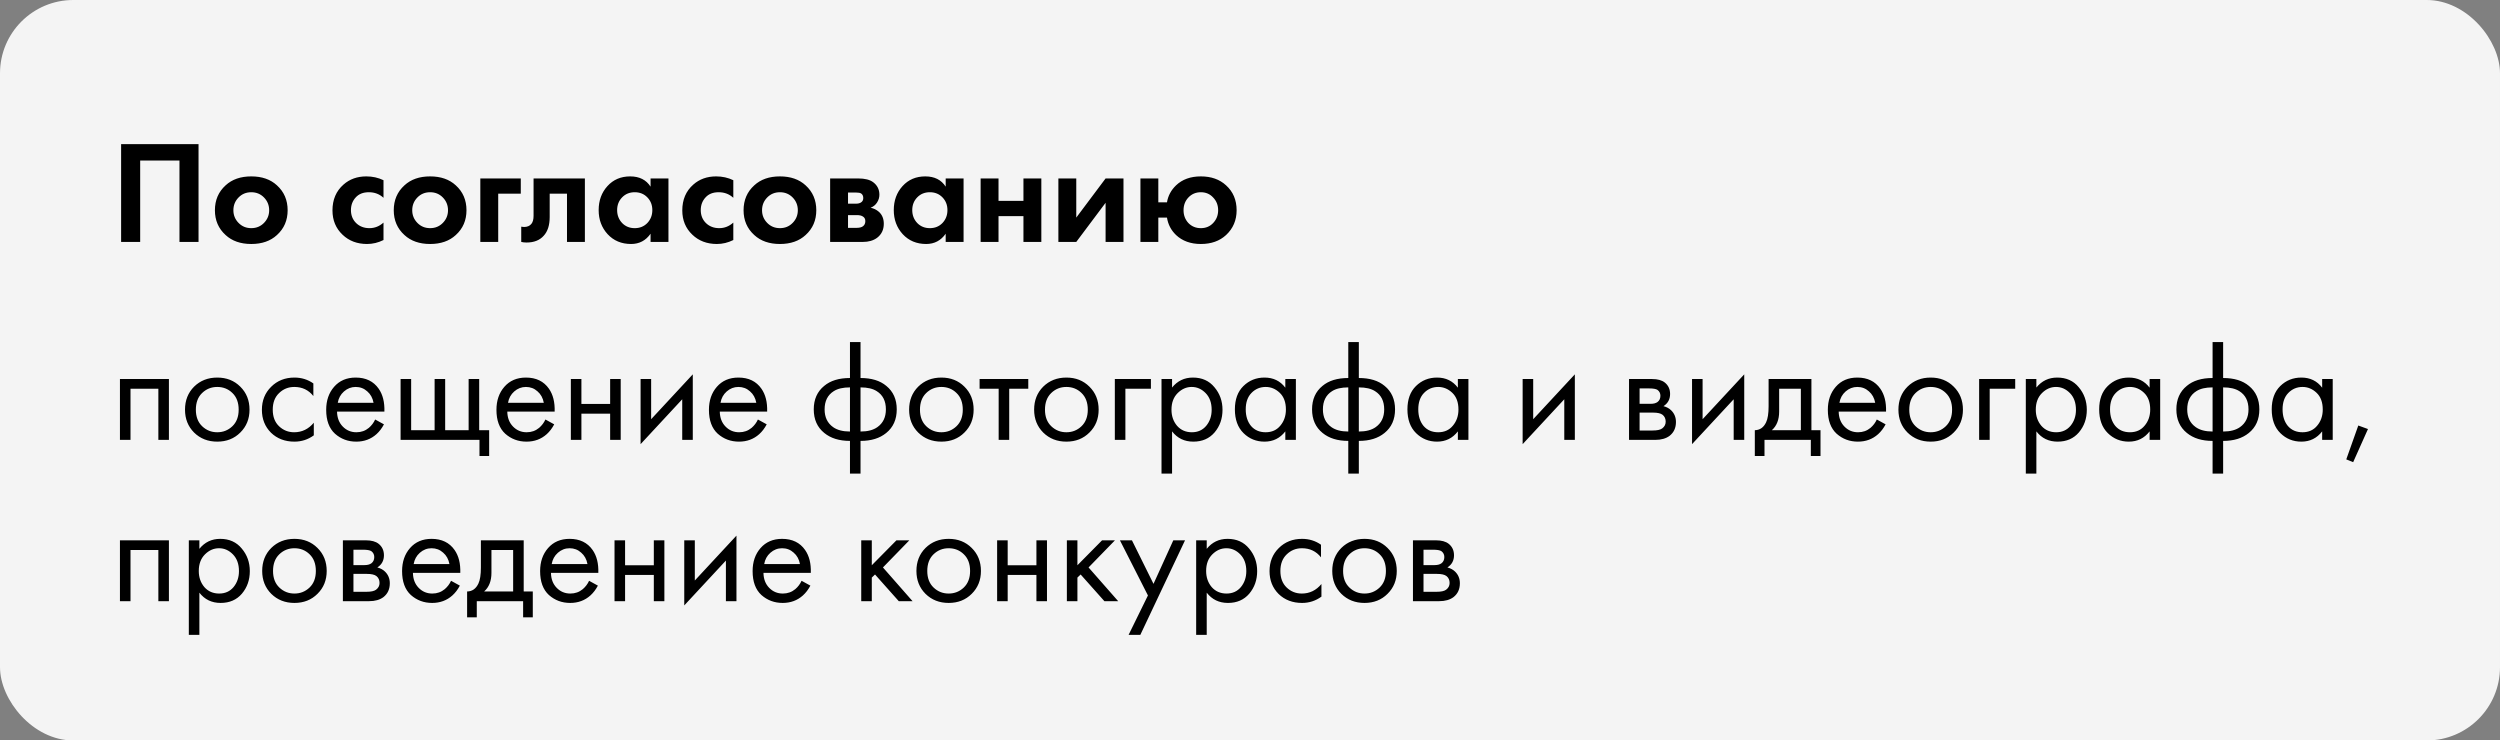
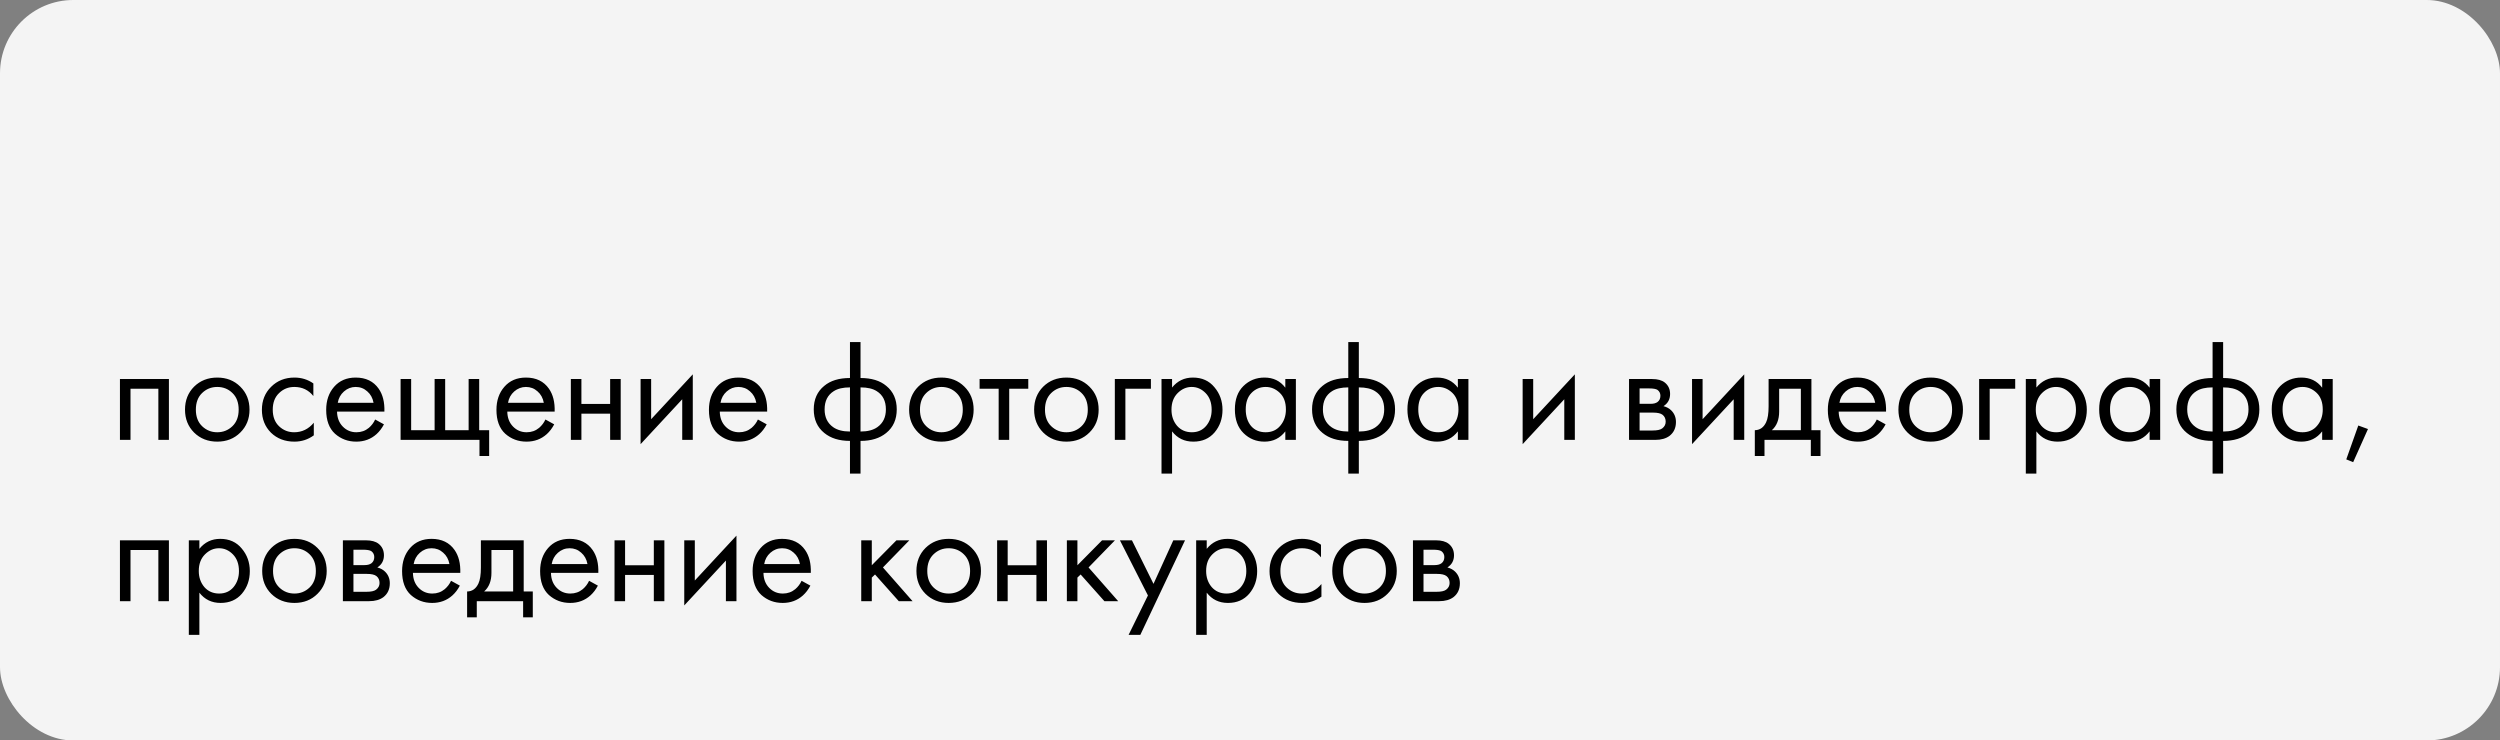
<svg xmlns="http://www.w3.org/2000/svg" width="341" height="101" viewBox="0 0 341 101" fill="none">
  <rect x="0" y="0" width="341" height="101" fill="#808080" stroke="none" />
  <rect width="341" height="101" rx="10" fill="#F4F4F4" />
-   <path d="M16.52 19.66H27.08V33H24.48V21.9H19.12V33H16.52V19.66ZM30.774 25.28C31.654 24.467 32.82 24.06 34.274 24.06C35.727 24.06 36.894 24.467 37.774 25.28C38.747 26.16 39.234 27.293 39.234 28.68C39.234 30.053 38.747 31.18 37.774 32.06C36.894 32.873 35.727 33.28 34.274 33.28C32.82 33.28 31.654 32.873 30.774 32.06C29.8 31.18 29.314 30.053 29.314 28.68C29.314 27.293 29.8 26.16 30.774 25.28ZM32.534 30.4C33 30.88 33.58 31.12 34.274 31.12C34.967 31.12 35.547 30.88 36.014 30.4C36.48 29.92 36.714 29.347 36.714 28.68C36.714 28 36.48 27.42 36.014 26.94C35.547 26.46 34.967 26.22 34.274 26.22C33.58 26.22 33 26.46 32.534 26.94C32.067 27.42 31.834 28 31.834 28.68C31.834 29.347 32.067 29.92 32.534 30.4ZM52.309 24.58V26.98C51.762 26.473 51.096 26.22 50.309 26.22C49.536 26.22 48.936 26.46 48.509 26.94C48.082 27.407 47.869 27.98 47.869 28.66C47.869 29.367 48.102 29.953 48.569 30.42C49.049 30.887 49.656 31.12 50.389 31.12C51.109 31.12 51.749 30.867 52.309 30.36V32.74C51.589 33.1 50.842 33.28 50.069 33.28C48.722 33.28 47.609 32.86 46.729 32.02C45.809 31.153 45.349 30.047 45.349 28.7C45.349 27.233 45.849 26.06 46.849 25.18C47.689 24.433 48.729 24.06 49.969 24.06C50.809 24.06 51.589 24.233 52.309 24.58ZM55.168 25.28C56.048 24.467 57.215 24.06 58.668 24.06C60.122 24.06 61.288 24.467 62.168 25.28C63.142 26.16 63.628 27.293 63.628 28.68C63.628 30.053 63.142 31.18 62.168 32.06C61.288 32.873 60.122 33.28 58.668 33.28C57.215 33.28 56.048 32.873 55.168 32.06C54.195 31.18 53.708 30.053 53.708 28.68C53.708 27.293 54.195 26.16 55.168 25.28ZM56.928 30.4C57.395 30.88 57.975 31.12 58.668 31.12C59.362 31.12 59.942 30.88 60.408 30.4C60.875 29.92 61.108 29.347 61.108 28.68C61.108 28 60.875 27.42 60.408 26.94C59.942 26.46 59.362 26.22 58.668 26.22C57.975 26.22 57.395 26.46 56.928 26.94C56.462 27.42 56.228 28 56.228 28.68C56.228 29.347 56.462 29.92 56.928 30.4ZM65.516 33V24.34H71.035V26.42H67.956V33H65.516ZM79.778 24.34V33H77.338V26.42H74.978V29.6C74.978 30.72 74.704 31.573 74.157 32.16C73.611 32.773 72.831 33.08 71.817 33.08C71.551 33.08 71.311 33.053 71.097 33V30.92C71.257 30.947 71.384 30.96 71.478 30.96C71.918 30.96 72.251 30.82 72.478 30.54C72.677 30.3 72.778 29.933 72.778 29.44V24.34H79.778ZM88.737 25.46V24.34H91.177V33H88.737V31.88C88.084 32.813 87.198 33.28 86.078 33.28C84.771 33.28 83.704 32.833 82.877 31.94C82.064 31.047 81.657 29.953 81.657 28.66C81.657 27.353 82.058 26.26 82.858 25.38C83.657 24.5 84.691 24.06 85.957 24.06C87.211 24.06 88.138 24.527 88.737 25.46ZM88.297 26.92C87.844 26.453 87.271 26.22 86.578 26.22C85.884 26.22 85.311 26.453 84.858 26.92C84.404 27.387 84.177 27.967 84.177 28.66C84.177 29.353 84.404 29.94 84.858 30.42C85.311 30.887 85.884 31.12 86.578 31.12C87.271 31.12 87.844 30.887 88.297 30.42C88.751 29.94 88.978 29.353 88.978 28.66C88.978 27.967 88.751 27.387 88.297 26.92ZM100.024 24.58V26.98C99.477 26.473 98.81 26.22 98.024 26.22C97.25 26.22 96.65 26.46 96.224 26.94C95.797 27.407 95.584 27.98 95.584 28.66C95.584 29.367 95.817 29.953 96.284 30.42C96.764 30.887 97.37 31.12 98.104 31.12C98.824 31.12 99.464 30.867 100.024 30.36V32.74C99.304 33.1 98.557 33.28 97.784 33.28C96.437 33.28 95.324 32.86 94.444 32.02C93.524 31.153 93.064 30.047 93.064 28.7C93.064 27.233 93.564 26.06 94.564 25.18C95.404 24.433 96.444 24.06 97.684 24.06C98.524 24.06 99.304 24.233 100.024 24.58ZM102.883 25.28C103.763 24.467 104.93 24.06 106.383 24.06C107.836 24.06 109.003 24.467 109.883 25.28C110.856 26.16 111.343 27.293 111.343 28.68C111.343 30.053 110.856 31.18 109.883 32.06C109.003 32.873 107.836 33.28 106.383 33.28C104.93 33.28 103.763 32.873 102.883 32.06C101.91 31.18 101.423 30.053 101.423 28.68C101.423 27.293 101.91 26.16 102.883 25.28ZM104.643 30.4C105.11 30.88 105.69 31.12 106.383 31.12C107.076 31.12 107.656 30.88 108.123 30.4C108.59 29.92 108.823 29.347 108.823 28.68C108.823 28 108.59 27.42 108.123 26.94C107.656 26.46 107.076 26.22 106.383 26.22C105.69 26.22 105.11 26.46 104.643 26.94C104.176 27.42 103.943 28 103.943 28.68C103.943 29.347 104.176 29.92 104.643 30.4ZM113.23 24.34H117.05C117.97 24.34 118.657 24.513 119.11 24.86C119.67 25.287 119.95 25.853 119.95 26.56C119.95 26.933 119.844 27.287 119.63 27.62C119.43 27.94 119.137 28.18 118.75 28.34C119.177 28.42 119.557 28.607 119.89 28.9C120.33 29.3 120.55 29.84 120.55 30.52C120.55 31.333 120.244 31.973 119.63 32.44C119.124 32.813 118.477 33 117.69 33H113.23V24.34ZM115.67 27.78H116.79C117.044 27.78 117.257 27.727 117.43 27.62C117.644 27.487 117.75 27.287 117.75 27.02C117.75 26.74 117.657 26.533 117.47 26.4C117.337 26.307 117.097 26.26 116.75 26.26H115.67V27.78ZM115.67 31.08H116.81C117.224 31.08 117.524 31.007 117.71 30.86C117.924 30.7 118.03 30.467 118.03 30.16C118.03 29.88 117.924 29.673 117.71 29.54C117.524 29.407 117.244 29.34 116.87 29.34H115.67V31.08ZM128.991 25.46V24.34H131.431V33H128.991V31.88C128.338 32.813 127.451 33.28 126.331 33.28C125.025 33.28 123.958 32.833 123.131 31.94C122.318 31.047 121.911 29.953 121.911 28.66C121.911 27.353 122.311 26.26 123.111 25.38C123.911 24.5 124.945 24.06 126.211 24.06C127.465 24.06 128.391 24.527 128.991 25.46ZM128.551 26.92C128.098 26.453 127.525 26.22 126.831 26.22C126.138 26.22 125.565 26.453 125.111 26.92C124.658 27.387 124.431 27.967 124.431 28.66C124.431 29.353 124.658 29.94 125.111 30.42C125.565 30.887 126.138 31.12 126.831 31.12C127.525 31.12 128.098 30.887 128.551 30.42C129.005 29.94 129.231 29.353 129.231 28.66C129.231 27.967 129.005 27.387 128.551 26.92ZM133.758 33V24.34H136.198V27.4H139.598V24.34H142.038V33H139.598V29.48H136.198V33H133.758ZM144.363 24.34H146.803V29.68L150.803 24.34H153.243V33H150.803V27.66L146.803 33H144.363V24.34ZM157.995 27.6H159.175C159.321 26.707 159.735 25.933 160.415 25.28C161.268 24.467 162.395 24.06 163.795 24.06C165.208 24.06 166.355 24.467 167.235 25.28C168.195 26.147 168.675 27.28 168.675 28.68C168.675 30.04 168.195 31.167 167.235 32.06C166.355 32.873 165.208 33.28 163.795 33.28C162.408 33.28 161.281 32.873 160.415 32.06C159.735 31.407 159.321 30.613 159.175 29.68H157.995V33H155.555V24.34H157.995V27.6ZM162.095 30.42C162.548 30.887 163.115 31.12 163.795 31.12C164.475 31.12 165.035 30.887 165.475 30.42C165.928 29.94 166.155 29.36 166.155 28.68C166.155 27.987 165.928 27.407 165.475 26.94C165.035 26.46 164.475 26.22 163.795 26.22C163.115 26.22 162.548 26.46 162.095 26.94C161.655 27.407 161.435 27.987 161.435 28.68C161.435 29.36 161.655 29.94 162.095 30.42Z" fill="black" />
  <path d="M16.36 51.7H23.04V60H21.6V53.02H17.8V60H16.36V51.7ZM32.775 59C31.948 59.827 30.901 60.24 29.634 60.24C28.368 60.24 27.314 59.827 26.474 59C25.648 58.173 25.235 57.133 25.235 55.88C25.235 54.613 25.648 53.567 26.474 52.74C27.314 51.913 28.368 51.5 29.634 51.5C30.901 51.5 31.948 51.913 32.775 52.74C33.614 53.567 34.035 54.613 34.035 55.88C34.035 57.133 33.614 58.173 32.775 59ZM31.695 53.6C31.134 53.053 30.448 52.78 29.634 52.78C28.821 52.78 28.128 53.06 27.555 53.62C26.994 54.167 26.715 54.92 26.715 55.88C26.715 56.84 27.001 57.593 27.575 58.14C28.148 58.687 28.834 58.96 29.634 58.96C30.434 58.96 31.121 58.687 31.695 58.14C32.268 57.593 32.554 56.84 32.554 55.88C32.554 54.907 32.268 54.147 31.695 53.6ZM42.743 52.3V54.02C42.09 53.193 41.223 52.78 40.143 52.78C39.33 52.78 38.636 53.06 38.063 53.62C37.489 54.167 37.203 54.92 37.203 55.88C37.203 56.84 37.489 57.593 38.063 58.14C38.636 58.687 39.323 58.96 40.123 58.96C41.19 58.96 42.083 58.527 42.803 57.66V59.38C42.016 59.953 41.136 60.24 40.163 60.24C38.87 60.24 37.803 59.833 36.963 59.02C36.136 58.193 35.723 57.153 35.723 55.9C35.723 54.633 36.143 53.587 36.983 52.76C37.823 51.92 38.883 51.5 40.163 51.5C41.123 51.5 41.983 51.767 42.743 52.3ZM51.172 57.22L52.372 57.88C52.092 58.413 51.752 58.86 51.352 59.22C50.592 59.9 49.672 60.24 48.592 60.24C47.472 60.24 46.506 59.88 45.692 59.16C44.892 58.427 44.492 57.34 44.492 55.9C44.492 54.633 44.852 53.587 45.572 52.76C46.306 51.92 47.286 51.5 48.512 51.5C49.899 51.5 50.946 52.007 51.652 53.02C52.212 53.82 52.472 54.86 52.432 56.14H45.972C45.986 56.98 46.246 57.66 46.752 58.18C47.259 58.7 47.879 58.96 48.612 58.96C49.266 58.96 49.832 58.76 50.312 58.36C50.686 58.04 50.972 57.66 51.172 57.22ZM46.072 54.94H50.952C50.832 54.287 50.546 53.767 50.092 53.38C49.652 52.98 49.126 52.78 48.512 52.78C47.912 52.78 47.379 52.987 46.912 53.4C46.459 53.8 46.179 54.313 46.072 54.94ZM54.641 60V51.7H56.081V58.68H59.281V51.7H60.721V58.68H63.921V51.7H65.361V58.68H66.721V62.2H65.401V60H54.641ZM74.395 57.22L75.595 57.88C75.315 58.413 74.975 58.86 74.575 59.22C73.815 59.9 72.895 60.24 71.815 60.24C70.695 60.24 69.728 59.88 68.915 59.16C68.115 58.427 67.715 57.34 67.715 55.9C67.715 54.633 68.075 53.587 68.795 52.76C69.528 51.92 70.508 51.5 71.735 51.5C73.122 51.5 74.168 52.007 74.875 53.02C75.435 53.82 75.695 54.86 75.655 56.14H69.195C69.208 56.98 69.468 57.66 69.975 58.18C70.482 58.7 71.102 58.96 71.835 58.96C72.488 58.96 73.055 58.76 73.535 58.36C73.908 58.04 74.195 57.66 74.395 57.22ZM69.295 54.94H74.175C74.055 54.287 73.768 53.767 73.315 53.38C72.875 52.98 72.348 52.78 71.735 52.78C71.135 52.78 70.602 52.987 70.135 53.4C69.682 53.8 69.402 54.313 69.295 54.94ZM77.864 60V51.7H79.304V55.1H83.224V51.7H84.664V60H83.224V56.42H79.304V60H77.864ZM87.376 51.7H88.816V57.18L94.496 51.06V60H93.056V54.46L87.376 60.58V51.7ZM103.379 57.22L104.579 57.88C104.299 58.413 103.959 58.86 103.559 59.22C102.799 59.9 101.879 60.24 100.799 60.24C99.679 60.24 98.713 59.88 97.899 59.16C97.099 58.427 96.699 57.34 96.699 55.9C96.699 54.633 97.059 53.587 97.779 52.76C98.513 51.92 99.493 51.5 100.719 51.5C102.106 51.5 103.153 52.007 103.859 53.02C104.419 53.82 104.679 54.86 104.639 56.14H98.179C98.193 56.98 98.453 57.66 98.959 58.18C99.466 58.7 100.086 58.96 100.819 58.96C101.473 58.96 102.039 58.76 102.519 58.36C102.893 58.04 103.179 57.66 103.379 57.22ZM98.279 54.94H103.159C103.039 54.287 102.753 53.767 102.299 53.38C101.859 52.98 101.333 52.78 100.719 52.78C100.119 52.78 99.586 52.987 99.119 53.4C98.666 53.8 98.386 54.313 98.279 54.94ZM115.936 64.6V60.14C114.483 60.14 113.316 59.78 112.436 59.06C111.476 58.287 110.996 57.213 110.996 55.84C110.996 54.48 111.47 53.413 112.416 52.64C113.27 51.92 114.443 51.56 115.936 51.56V46.66H117.376V51.56C118.87 51.56 120.043 51.92 120.896 52.64C121.843 53.413 122.316 54.48 122.316 55.84C122.316 57.213 121.836 58.287 120.876 59.06C119.996 59.78 118.83 60.14 117.376 60.14V64.6H115.936ZM115.936 58.86V52.84C114.99 52.84 114.25 53.013 113.716 53.36C112.89 53.88 112.476 54.707 112.476 55.84C112.476 56.907 112.863 57.713 113.636 58.26C114.196 58.66 114.963 58.86 115.936 58.86ZM117.376 52.84V58.86C118.35 58.86 119.116 58.66 119.676 58.26C120.45 57.713 120.836 56.907 120.836 55.84C120.836 54.707 120.423 53.88 119.596 53.36C119.063 53.013 118.323 52.84 117.376 52.84ZM131.544 59C130.717 59.827 129.671 60.24 128.404 60.24C127.137 60.24 126.084 59.827 125.244 59C124.417 58.173 124.004 57.133 124.004 55.88C124.004 54.613 124.417 53.567 125.244 52.74C126.084 51.913 127.137 51.5 128.404 51.5C129.671 51.5 130.717 51.913 131.544 52.74C132.384 53.567 132.804 54.613 132.804 55.88C132.804 57.133 132.384 58.173 131.544 59ZM130.464 53.6C129.904 53.053 129.217 52.78 128.404 52.78C127.591 52.78 126.897 53.06 126.324 53.62C125.764 54.167 125.484 54.92 125.484 55.88C125.484 56.84 125.771 57.593 126.344 58.14C126.917 58.687 127.604 58.96 128.404 58.96C129.204 58.96 129.891 58.687 130.464 58.14C131.037 57.593 131.324 56.84 131.324 55.88C131.324 54.907 131.037 54.147 130.464 53.6ZM140.257 53.02H137.657V60H136.217V53.02H133.617V51.7H140.257V53.02ZM148.595 59C147.768 59.827 146.722 60.24 145.455 60.24C144.188 60.24 143.135 59.827 142.295 59C141.468 58.173 141.055 57.133 141.055 55.88C141.055 54.613 141.468 53.567 142.295 52.74C143.135 51.913 144.188 51.5 145.455 51.5C146.722 51.5 147.768 51.913 148.595 52.74C149.435 53.567 149.855 54.613 149.855 55.88C149.855 57.133 149.435 58.173 148.595 59ZM147.515 53.6C146.955 53.053 146.268 52.78 145.455 52.78C144.642 52.78 143.948 53.06 143.375 53.62C142.815 54.167 142.535 54.92 142.535 55.88C142.535 56.84 142.822 57.593 143.395 58.14C143.968 58.687 144.655 58.96 145.455 58.96C146.255 58.96 146.942 58.687 147.515 58.14C148.088 57.593 148.375 56.84 148.375 55.88C148.375 54.907 148.088 54.147 147.515 53.6ZM152.063 60V51.7H156.983V53.02H153.503V60H152.063ZM159.87 58.84V64.6H158.43V51.7H159.87V52.86C160.604 51.953 161.55 51.5 162.71 51.5C163.95 51.5 164.93 51.94 165.65 52.82C166.384 53.687 166.75 54.713 166.75 55.9C166.75 57.1 166.39 58.127 165.67 58.98C164.95 59.82 163.984 60.24 162.77 60.24C161.557 60.24 160.59 59.773 159.87 58.84ZM162.57 58.96C163.384 58.96 164.037 58.667 164.53 58.08C165.024 57.48 165.27 56.753 165.27 55.9C165.27 54.94 164.997 54.18 164.45 53.62C163.904 53.06 163.27 52.78 162.55 52.78C161.83 52.78 161.19 53.06 160.63 53.62C160.07 54.18 159.79 54.933 159.79 55.88C159.79 56.747 160.044 57.48 160.55 58.08C161.07 58.667 161.744 58.96 162.57 58.96ZM175.318 52.88V51.7H176.758V60H175.318V58.84C174.598 59.773 173.651 60.24 172.478 60.24C171.358 60.24 170.404 59.853 169.618 59.08C168.831 58.307 168.438 57.227 168.438 55.84C168.438 54.48 168.824 53.42 169.598 52.66C170.384 51.887 171.344 51.5 172.478 51.5C173.678 51.5 174.624 51.96 175.318 52.88ZM172.638 52.78C171.878 52.78 171.231 53.053 170.698 53.6C170.178 54.133 169.918 54.88 169.918 55.84C169.918 56.76 170.158 57.513 170.638 58.1C171.131 58.673 171.798 58.96 172.638 58.96C173.478 58.96 174.144 58.66 174.638 58.06C175.144 57.46 175.398 56.727 175.398 55.86C175.398 54.873 175.118 54.113 174.558 53.58C173.998 53.047 173.358 52.78 172.638 52.78ZM183.905 64.6V60.14C182.452 60.14 181.285 59.78 180.405 59.06C179.445 58.287 178.965 57.213 178.965 55.84C178.965 54.48 179.438 53.413 180.385 52.64C181.238 51.92 182.412 51.56 183.905 51.56V46.66H185.345V51.56C186.838 51.56 188.012 51.92 188.865 52.64C189.812 53.413 190.285 54.48 190.285 55.84C190.285 57.213 189.805 58.287 188.845 59.06C187.965 59.78 186.798 60.14 185.345 60.14V64.6H183.905ZM183.905 58.86V52.84C182.958 52.84 182.218 53.013 181.685 53.36C180.858 53.88 180.445 54.707 180.445 55.84C180.445 56.907 180.832 57.713 181.605 58.26C182.165 58.66 182.932 58.86 183.905 58.86ZM185.345 52.84V58.86C186.318 58.86 187.085 58.66 187.645 58.26C188.418 57.713 188.805 56.907 188.805 55.84C188.805 54.707 188.392 53.88 187.565 53.36C187.032 53.013 186.292 52.84 185.345 52.84ZM198.853 52.88V51.7H200.293V60H198.853V58.84C198.133 59.773 197.186 60.24 196.013 60.24C194.893 60.24 193.939 59.853 193.153 59.08C192.366 58.307 191.973 57.227 191.973 55.84C191.973 54.48 192.359 53.42 193.133 52.66C193.919 51.887 194.879 51.5 196.013 51.5C197.213 51.5 198.159 51.96 198.853 52.88ZM196.173 52.78C195.413 52.78 194.766 53.053 194.233 53.6C193.713 54.133 193.453 54.88 193.453 55.84C193.453 56.76 193.693 57.513 194.173 58.1C194.666 58.673 195.333 58.96 196.173 58.96C197.013 58.96 197.679 58.66 198.173 58.06C198.679 57.46 198.933 56.727 198.933 55.86C198.933 54.873 198.653 54.113 198.093 53.58C197.533 53.047 196.893 52.78 196.173 52.78ZM207.688 51.7H209.128V57.18L214.808 51.06V60H213.368V54.46L207.688 60.58V51.7ZM222.2 51.7H225.34C226.1 51.7 226.68 51.86 227.08 52.18C227.56 52.567 227.8 53.087 227.8 53.74C227.8 54.46 227.5 55.013 226.9 55.4C227.313 55.507 227.66 55.693 227.94 55.96C228.38 56.387 228.6 56.92 228.6 57.56C228.6 58.36 228.313 58.987 227.74 59.44C227.247 59.813 226.593 60 225.78 60H222.2V51.7ZM223.64 55.08H225.16C225.547 55.08 225.853 55 226.08 54.84C226.347 54.64 226.48 54.353 226.48 53.98C226.48 53.647 226.347 53.38 226.08 53.18C225.88 53.047 225.493 52.98 224.92 52.98H223.64V55.08ZM223.64 58.72H225.42C226.033 58.72 226.467 58.627 226.72 58.44C227.04 58.2 227.2 57.893 227.2 57.52C227.2 57.12 227.06 56.807 226.78 56.58C226.527 56.38 226.093 56.28 225.48 56.28H223.64V58.72ZM230.794 51.7H232.234V57.18L237.914 51.06V60H236.474V54.46L230.794 60.58V51.7ZM241.237 51.7H247.077V58.68H248.317V62.2H246.997V60H240.677V62.2H239.357V58.68C240.051 58.667 240.564 58.307 240.897 57.6C241.124 57.133 241.237 56.4 241.237 55.4V51.7ZM245.637 58.68V53.02H242.677V56.14C242.677 57.247 242.344 58.093 241.677 58.68H245.637ZM255.997 57.22L257.197 57.88C256.917 58.413 256.577 58.86 256.177 59.22C255.417 59.9 254.497 60.24 253.417 60.24C252.297 60.24 251.33 59.88 250.517 59.16C249.717 58.427 249.317 57.34 249.317 55.9C249.317 54.633 249.677 53.587 250.397 52.76C251.13 51.92 252.11 51.5 253.337 51.5C254.723 51.5 255.77 52.007 256.477 53.02C257.037 53.82 257.297 54.86 257.257 56.14H250.797C250.81 56.98 251.07 57.66 251.577 58.18C252.083 58.7 252.703 58.96 253.437 58.96C254.09 58.96 254.657 58.76 255.137 58.36C255.51 58.04 255.797 57.66 255.997 57.22ZM250.897 54.94H255.777C255.657 54.287 255.37 53.767 254.917 53.38C254.477 52.98 253.95 52.78 253.337 52.78C252.737 52.78 252.203 52.987 251.737 53.4C251.283 53.8 251.003 54.313 250.897 54.94ZM266.485 59C265.659 59.827 264.612 60.24 263.345 60.24C262.079 60.24 261.025 59.827 260.185 59C259.359 58.173 258.945 57.133 258.945 55.88C258.945 54.613 259.359 53.567 260.185 52.74C261.025 51.913 262.079 51.5 263.345 51.5C264.612 51.5 265.659 51.913 266.485 52.74C267.325 53.567 267.745 54.613 267.745 55.88C267.745 57.133 267.325 58.173 266.485 59ZM265.405 53.6C264.845 53.053 264.159 52.78 263.345 52.78C262.532 52.78 261.839 53.06 261.265 53.62C260.705 54.167 260.425 54.92 260.425 55.88C260.425 56.84 260.712 57.593 261.285 58.14C261.859 58.687 262.545 58.96 263.345 58.96C264.145 58.96 264.832 58.687 265.405 58.14C265.979 57.593 266.265 56.84 266.265 55.88C266.265 54.907 265.979 54.147 265.405 53.6ZM269.954 60V51.7H274.874V53.02H271.394V60H269.954ZM277.761 58.84V64.6H276.321V51.7H277.761V52.86C278.494 51.953 279.441 51.5 280.601 51.5C281.841 51.5 282.821 51.94 283.541 52.82C284.274 53.687 284.641 54.713 284.641 55.9C284.641 57.1 284.281 58.127 283.561 58.98C282.841 59.82 281.874 60.24 280.661 60.24C279.448 60.24 278.481 59.773 277.761 58.84ZM280.461 58.96C281.274 58.96 281.928 58.667 282.421 58.08C282.914 57.48 283.161 56.753 283.161 55.9C283.161 54.94 282.888 54.18 282.341 53.62C281.794 53.06 281.161 52.78 280.441 52.78C279.721 52.78 279.081 53.06 278.521 53.62C277.961 54.18 277.681 54.933 277.681 55.88C277.681 56.747 277.934 57.48 278.441 58.08C278.961 58.667 279.634 58.96 280.461 58.96ZM293.208 52.88V51.7H294.648V60H293.208V58.84C292.488 59.773 291.542 60.24 290.368 60.24C289.248 60.24 288.295 59.853 287.508 59.08C286.722 58.307 286.328 57.227 286.328 55.84C286.328 54.48 286.715 53.42 287.488 52.66C288.275 51.887 289.235 51.5 290.368 51.5C291.568 51.5 292.515 51.96 293.208 52.88ZM290.528 52.78C289.768 52.78 289.122 53.053 288.588 53.6C288.068 54.133 287.808 54.88 287.808 55.84C287.808 56.76 288.048 57.513 288.528 58.1C289.022 58.673 289.688 58.96 290.528 58.96C291.368 58.96 292.035 58.66 292.528 58.06C293.035 57.46 293.288 56.727 293.288 55.86C293.288 54.873 293.008 54.113 292.448 53.58C291.888 53.047 291.248 52.78 290.528 52.78ZM301.796 64.6V60.14C300.342 60.14 299.176 59.78 298.296 59.06C297.336 58.287 296.856 57.213 296.856 55.84C296.856 54.48 297.329 53.413 298.276 52.64C299.129 51.92 300.302 51.56 301.796 51.56V46.66H303.236V51.56C304.729 51.56 305.902 51.92 306.756 52.64C307.702 53.413 308.176 54.48 308.176 55.84C308.176 57.213 307.696 58.287 306.736 59.06C305.856 59.78 304.689 60.14 303.236 60.14V64.6H301.796ZM301.796 58.86V52.84C300.849 52.84 300.109 53.013 299.576 53.36C298.749 53.88 298.336 54.707 298.336 55.84C298.336 56.907 298.722 57.713 299.496 58.26C300.056 58.66 300.822 58.86 301.796 58.86ZM303.236 52.84V58.86C304.209 58.86 304.976 58.66 305.536 58.26C306.309 57.713 306.696 56.907 306.696 55.84C306.696 54.707 306.282 53.88 305.456 53.36C304.922 53.013 304.182 52.84 303.236 52.84ZM316.743 52.88V51.7H318.183V60H316.743V58.84C316.023 59.773 315.077 60.24 313.903 60.24C312.783 60.24 311.83 59.853 311.043 59.08C310.257 58.307 309.863 57.227 309.863 55.84C309.863 54.48 310.25 53.42 311.023 52.66C311.81 51.887 312.77 51.5 313.903 51.5C315.103 51.5 316.05 51.96 316.743 52.88ZM314.063 52.78C313.303 52.78 312.657 53.053 312.123 53.6C311.603 54.133 311.343 54.88 311.343 55.84C311.343 56.76 311.583 57.513 312.063 58.1C312.557 58.673 313.223 58.96 314.063 58.96C314.903 58.96 315.57 58.66 316.063 58.06C316.57 57.46 316.823 56.727 316.823 55.86C316.823 54.873 316.543 54.113 315.983 53.58C315.423 53.047 314.783 52.78 314.063 52.78ZM320.031 62.66L321.671 58.04L322.991 58.52L320.971 63.04L320.031 62.66ZM16.36 73.7H23.04V82H21.6V75.02H17.8V82H16.36V73.7ZM27.195 80.84V86.6H25.755V73.7H27.195V74.86C27.928 73.953 28.875 73.5 30.035 73.5C31.274 73.5 32.255 73.94 32.974 74.82C33.708 75.687 34.075 76.713 34.075 77.9C34.075 79.1 33.715 80.127 32.995 80.98C32.275 81.82 31.308 82.24 30.095 82.24C28.881 82.24 27.915 81.773 27.195 80.84ZM29.895 80.96C30.708 80.96 31.361 80.667 31.855 80.08C32.348 79.48 32.594 78.753 32.594 77.9C32.594 76.94 32.321 76.18 31.774 75.62C31.228 75.06 30.595 74.78 29.875 74.78C29.154 74.78 28.515 75.06 27.954 75.62C27.395 76.18 27.114 76.933 27.114 77.88C27.114 78.747 27.368 79.48 27.875 80.08C28.395 80.667 29.068 80.96 29.895 80.96ZM43.302 81C42.475 81.827 41.428 82.24 40.162 82.24C38.895 82.24 37.842 81.827 37.002 81C36.175 80.173 35.762 79.133 35.762 77.88C35.762 76.613 36.175 75.567 37.002 74.74C37.842 73.913 38.895 73.5 40.162 73.5C41.428 73.5 42.475 73.913 43.302 74.74C44.142 75.567 44.562 76.613 44.562 77.88C44.562 79.133 44.142 80.173 43.302 81ZM42.222 75.6C41.662 75.053 40.975 74.78 40.162 74.78C39.349 74.78 38.655 75.06 38.082 75.62C37.522 76.167 37.242 76.92 37.242 77.88C37.242 78.84 37.529 79.593 38.102 80.14C38.675 80.687 39.362 80.96 40.162 80.96C40.962 80.96 41.648 80.687 42.222 80.14C42.795 79.593 43.082 78.84 43.082 77.88C43.082 76.907 42.795 76.147 42.222 75.6ZM46.77 73.7H49.91C50.67 73.7 51.25 73.86 51.65 74.18C52.13 74.567 52.37 75.087 52.37 75.74C52.37 76.46 52.07 77.013 51.47 77.4C51.883 77.507 52.23 77.693 52.51 77.96C52.95 78.387 53.17 78.92 53.17 79.56C53.17 80.36 52.883 80.987 52.31 81.44C51.817 81.813 51.163 82 50.35 82H46.77V73.7ZM48.21 77.08H49.73C50.117 77.08 50.423 77 50.65 76.84C50.917 76.64 51.05 76.353 51.05 75.98C51.05 75.647 50.917 75.38 50.65 75.18C50.45 75.047 50.063 74.98 49.49 74.98H48.21V77.08ZM48.21 80.72H49.99C50.603 80.72 51.037 80.627 51.29 80.44C51.61 80.2 51.77 79.893 51.77 79.52C51.77 79.12 51.63 78.807 51.35 78.58C51.097 78.38 50.663 78.28 50.05 78.28H48.21V80.72ZM61.524 79.22L62.724 79.88C62.444 80.413 62.104 80.86 61.704 81.22C60.944 81.9 60.024 82.24 58.944 82.24C57.824 82.24 56.857 81.88 56.044 81.16C55.244 80.427 54.844 79.34 54.844 77.9C54.844 76.633 55.204 75.587 55.924 74.76C56.657 73.92 57.637 73.5 58.864 73.5C60.251 73.5 61.297 74.007 62.004 75.02C62.564 75.82 62.824 76.86 62.784 78.14H56.324C56.337 78.98 56.597 79.66 57.104 80.18C57.611 80.7 58.231 80.96 58.964 80.96C59.617 80.96 60.184 80.76 60.664 80.36C61.037 80.04 61.324 79.66 61.524 79.22ZM56.424 76.94H61.304C61.184 76.287 60.897 75.767 60.444 75.38C60.004 74.98 59.477 74.78 58.864 74.78C58.264 74.78 57.731 74.987 57.264 75.4C56.811 75.8 56.531 76.313 56.424 76.94ZM65.593 73.7H71.433V80.68H72.673V84.2H71.353V82H65.033V84.2H63.713V80.68C64.406 80.667 64.919 80.307 65.253 79.6C65.48 79.133 65.593 78.4 65.593 77.4V73.7ZM69.993 80.68V75.02H67.033V78.14C67.033 79.247 66.7 80.093 66.033 80.68H69.993ZM80.352 79.22L81.552 79.88C81.272 80.413 80.932 80.86 80.532 81.22C79.772 81.9 78.852 82.24 77.772 82.24C76.652 82.24 75.685 81.88 74.872 81.16C74.072 80.427 73.672 79.34 73.672 77.9C73.672 76.633 74.032 75.587 74.752 74.76C75.485 73.92 76.465 73.5 77.692 73.5C79.079 73.5 80.125 74.007 80.832 75.02C81.392 75.82 81.652 76.86 81.612 78.14H75.152C75.165 78.98 75.425 79.66 75.932 80.18C76.439 80.7 77.059 80.96 77.792 80.96C78.445 80.96 79.012 80.76 79.492 80.36C79.865 80.04 80.152 79.66 80.352 79.22ZM75.252 76.94H80.132C80.012 76.287 79.725 75.767 79.272 75.38C78.832 74.98 78.305 74.78 77.692 74.78C77.092 74.78 76.559 74.987 76.092 75.4C75.639 75.8 75.359 76.313 75.252 76.94ZM83.821 82V73.7H85.261V77.1H89.181V73.7H90.621V82H89.181V78.42H85.261V82H83.821ZM93.333 73.7H94.773V79.18L100.453 73.06V82H99.013V76.46L93.333 82.58V73.7ZM109.336 79.22L110.536 79.88C110.256 80.413 109.916 80.86 109.516 81.22C108.756 81.9 107.836 82.24 106.756 82.24C105.636 82.24 104.67 81.88 103.856 81.16C103.056 80.427 102.656 79.34 102.656 77.9C102.656 76.633 103.016 75.587 103.736 74.76C104.47 73.92 105.45 73.5 106.676 73.5C108.063 73.5 109.11 74.007 109.816 75.02C110.376 75.82 110.636 76.86 110.596 78.14H104.136C104.15 78.98 104.41 79.66 104.916 80.18C105.423 80.7 106.043 80.96 106.776 80.96C107.43 80.96 107.996 80.76 108.476 80.36C108.85 80.04 109.136 79.66 109.336 79.22ZM104.236 76.94H109.116C108.996 76.287 108.71 75.767 108.256 75.38C107.816 74.98 107.29 74.78 106.676 74.78C106.076 74.78 105.543 74.987 105.076 75.4C104.623 75.8 104.343 76.313 104.236 76.94ZM117.473 73.7H118.913V77.1L122.273 73.7H124.033L120.433 77.4L124.473 82H122.593L119.353 78.36L118.913 78.78V82H117.473V73.7ZM132.54 81C131.713 81.827 130.667 82.24 129.4 82.24C128.133 82.24 127.08 81.827 126.24 81C125.413 80.173 125 79.133 125 77.88C125 76.613 125.413 75.567 126.24 74.74C127.08 73.913 128.133 73.5 129.4 73.5C130.667 73.5 131.713 73.913 132.54 74.74C133.38 75.567 133.8 76.613 133.8 77.88C133.8 79.133 133.38 80.173 132.54 81ZM131.46 75.6C130.9 75.053 130.213 74.78 129.4 74.78C128.587 74.78 127.893 75.06 127.32 75.62C126.76 76.167 126.48 76.92 126.48 77.88C126.48 78.84 126.767 79.593 127.34 80.14C127.913 80.687 128.6 80.96 129.4 80.96C130.2 80.96 130.887 80.687 131.46 80.14C132.033 79.593 132.32 78.84 132.32 77.88C132.32 76.907 132.033 76.147 131.46 75.6ZM136.008 82V73.7H137.448V77.1H141.368V73.7H142.808V82H141.368V78.42H137.448V82H136.008ZM145.52 73.7H146.96V77.1L150.32 73.7H152.08L148.48 77.4L152.52 82H150.64L147.4 78.36L146.96 78.78V82H145.52V73.7ZM153.938 86.6L156.578 81.22L152.758 73.7H154.398L157.338 79.64L160.038 73.7H161.638L155.538 86.6H153.938ZM164.597 80.84V86.6H163.157V73.7H164.597V74.86C165.33 73.953 166.277 73.5 167.437 73.5C168.677 73.5 169.657 73.94 170.377 74.82C171.11 75.687 171.477 76.713 171.477 77.9C171.477 79.1 171.117 80.127 170.397 80.98C169.677 81.82 168.71 82.24 167.497 82.24C166.284 82.24 165.317 81.773 164.597 80.84ZM167.297 80.96C168.11 80.96 168.764 80.667 169.257 80.08C169.75 79.48 169.997 78.753 169.997 77.9C169.997 76.94 169.724 76.18 169.177 75.62C168.63 75.06 167.997 74.78 167.277 74.78C166.557 74.78 165.917 75.06 165.357 75.62C164.797 76.18 164.517 76.933 164.517 77.88C164.517 78.747 164.77 79.48 165.277 80.08C165.797 80.667 166.47 80.96 167.297 80.96ZM180.184 74.3V76.02C179.531 75.193 178.664 74.78 177.584 74.78C176.771 74.78 176.078 75.06 175.504 75.62C174.931 76.167 174.644 76.92 174.644 77.88C174.644 78.84 174.931 79.593 175.504 80.14C176.078 80.687 176.764 80.96 177.564 80.96C178.631 80.96 179.524 80.527 180.244 79.66V81.38C179.458 81.953 178.578 82.24 177.604 82.24C176.311 82.24 175.244 81.833 174.404 81.02C173.578 80.193 173.164 79.153 173.164 77.9C173.164 76.633 173.584 75.587 174.424 74.76C175.264 73.92 176.324 73.5 177.604 73.5C178.564 73.5 179.424 73.767 180.184 74.3ZM189.259 81C188.432 81.827 187.386 82.24 186.119 82.24C184.852 82.24 183.799 81.827 182.959 81C182.132 80.173 181.719 79.133 181.719 77.88C181.719 76.613 182.132 75.567 182.959 74.74C183.799 73.913 184.852 73.5 186.119 73.5C187.386 73.5 188.432 73.913 189.259 74.74C190.099 75.567 190.519 76.613 190.519 77.88C190.519 79.133 190.099 80.173 189.259 81ZM188.179 75.6C187.619 75.053 186.932 74.78 186.119 74.78C185.306 74.78 184.612 75.06 184.039 75.62C183.479 76.167 183.199 76.92 183.199 77.88C183.199 78.84 183.486 79.593 184.059 80.14C184.632 80.687 185.319 80.96 186.119 80.96C186.919 80.96 187.606 80.687 188.179 80.14C188.752 79.593 189.039 78.84 189.039 77.88C189.039 76.907 188.752 76.147 188.179 75.6ZM192.727 73.7H195.867C196.627 73.7 197.207 73.86 197.607 74.18C198.087 74.567 198.327 75.087 198.327 75.74C198.327 76.46 198.027 77.013 197.427 77.4C197.841 77.507 198.187 77.693 198.467 77.96C198.907 78.387 199.127 78.92 199.127 79.56C199.127 80.36 198.841 80.987 198.267 81.44C197.774 81.813 197.121 82 196.307 82H192.727V73.7ZM194.167 77.08H195.687C196.074 77.08 196.381 77 196.607 76.84C196.874 76.64 197.007 76.353 197.007 75.98C197.007 75.647 196.874 75.38 196.607 75.18C196.407 75.047 196.021 74.98 195.447 74.98H194.167V77.08ZM194.167 80.72H195.947C196.561 80.72 196.994 80.627 197.247 80.44C197.567 80.2 197.727 79.893 197.727 79.52C197.727 79.12 197.587 78.807 197.307 78.58C197.054 78.38 196.621 78.28 196.007 78.28H194.167V80.72Z" fill="black" />
</svg>